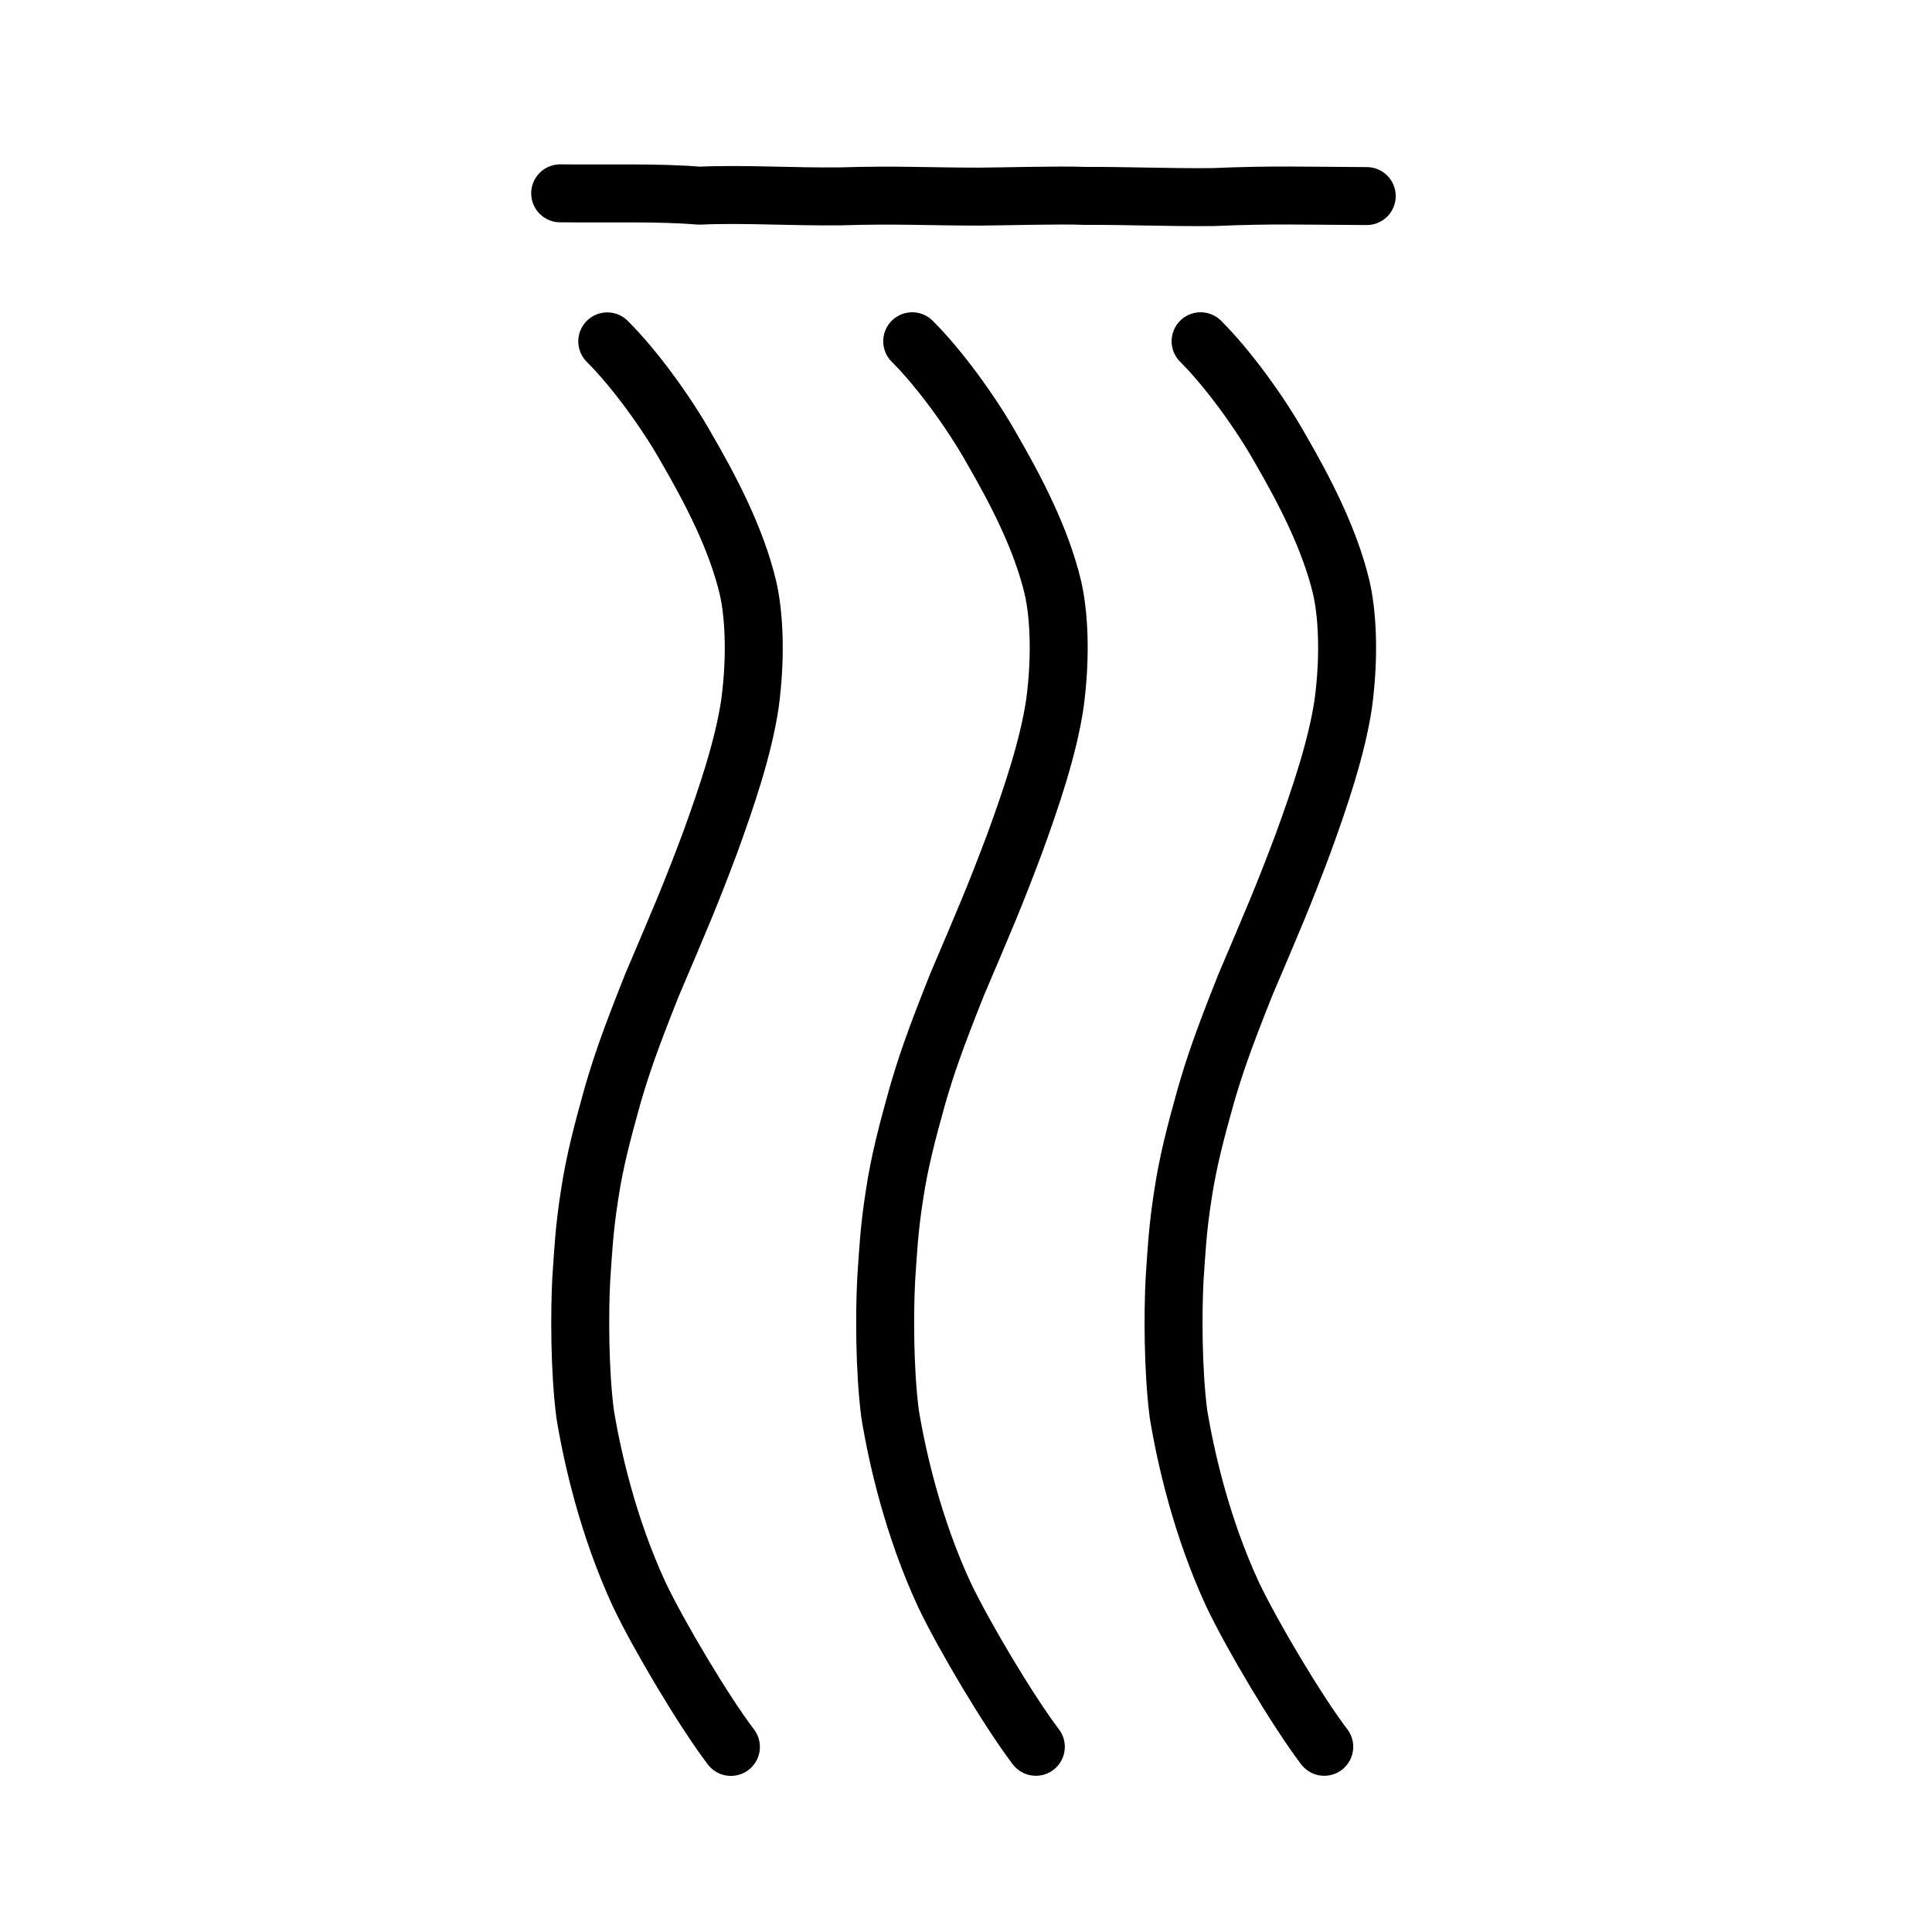
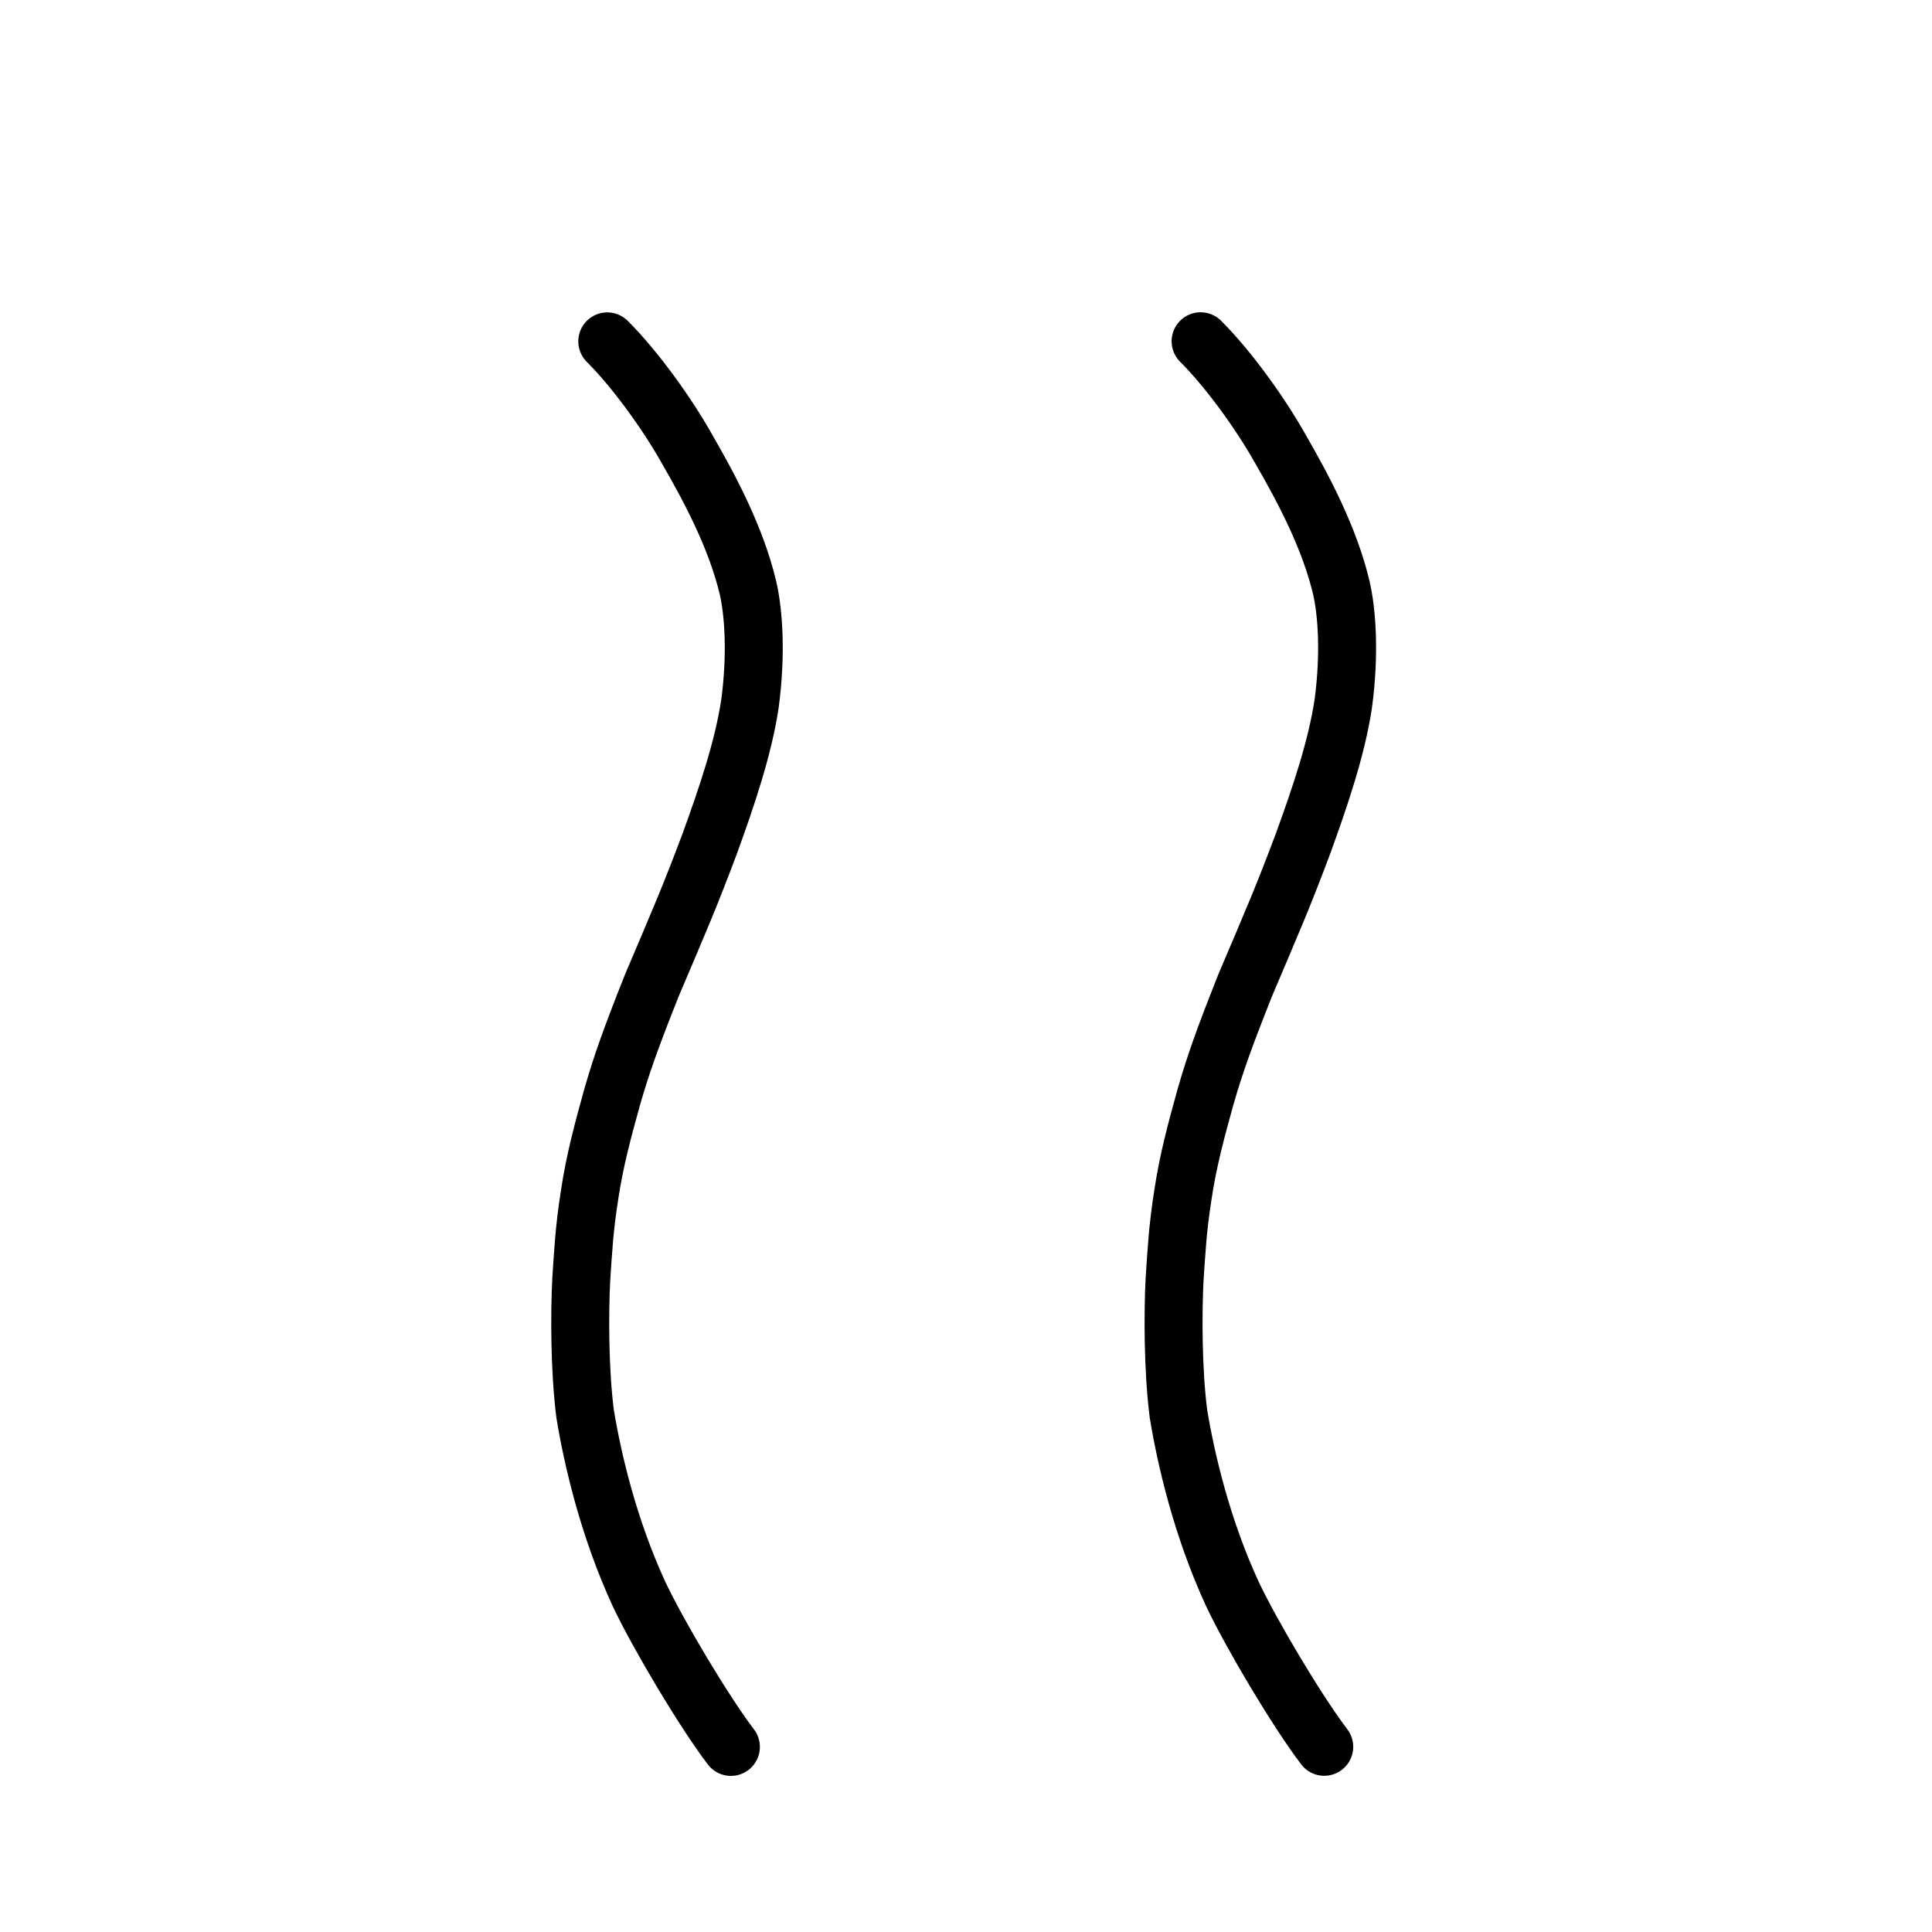
<svg xmlns="http://www.w3.org/2000/svg" xmlns:ns1="http://www.inkscape.org/namespaces/inkscape" xmlns:ns2="http://sodipodi.sourceforge.net/DTD/sodipodi-0.dtd" width="200px" height="200px" viewBox="0 0 200 200" version="1.1" id="SVGRoot" ns1:version="0.92.3 (2405546, 2018-03-11)" ns2:docname="25605ss.svg">
  <ns2:namedview id="base" pagecolor="#ffffff" bordercolor="#666666" borderopacity="1.0" ns1:pageopacity="0.0" ns1:pageshadow="2" ns1:zoom="2.875" ns1:cx="92.45871" ns1:cy="104.70286" ns1:document-units="px" ns1:current-layer="layer1" showgrid="true" ns1:window-width="1369" ns1:window-height="772" ns1:window-x="301" ns1:window-y="195" ns1:window-maximized="0" showguides="false" ns1:snap-global="false" ns1:measure-start="0,0" ns1:measure-end="0,0">
    <ns1:grid type="xygrid" id="grid6085" />
  </ns2:namedview>
  <defs id="defs5523" />
  <g id="layer1" ns1:groupmode="layer" ns1:label="レイヤー 1">
-     <path style="fill:none;stroke:#000000;stroke-width:6;stroke-linecap:round;stroke-linejoin:round;stroke-miterlimit:4;stroke-dasharray:none;stroke-opacity:1" d="m 57.99,20.013 c 4.946,0.055 10.294,-0.111 14.385,0.243 4.503,-0.21 9.545,0.129 14.677,0.07 5.574,-0.181 9.4,0.031 14.321,0.027 2.201,-0.007 8.414,-0.182 10.842,-0.076 4.364,-0.018 8.579,0.166 13.352,0.125 6.194,-0.267 9.445,-0.131 15.918,-0.105" id="path4568" ns1:connector-curvature="0" ns2:nodetypes="ccccccc" ns1:transform-center-x="3.7363114" ns1:transform-center-y="-1.8697482" />
    <path style="opacity:1;vector-effect:none;fill:none;fill-opacity:1;stroke:#000000;stroke-width:6;stroke-linecap:round;stroke-linejoin:round;stroke-miterlimit:4;stroke-dasharray:none;stroke-dashoffset:0;stroke-opacity:1" d="m 62.864,35.338 c 2.848,2.837 6.17,7.432 8.218,11.075 2.48,4.282 5.126,9.315 6.341,14.405 0.603,2.587 0.896,6.906 0.211,12.033 -0.681,4.561 -2.408,9.661 -4.165,14.488 -2.11,5.616 -3.026,7.689 -5.979,14.644 -2.294,5.766 -3.155,8.259 -4.095,11.494 -0.963,3.467 -1.832,6.64 -2.376,10.308 -0.541,3.464 -0.65,5.719 -0.849,8.681 -0.173,3.368 -0.19,9.247 0.398,13.876 0.735,4.493 2.367,11.718 5.608,18.722 1.977,4.169 6.666,12.07 9.487,15.776" id="path819" ns1:connector-curvature="0" ns2:nodetypes="cccccccccccc" />
-     <path style="opacity:1;vector-effect:none;fill:none;fill-opacity:1;stroke:#000000;stroke-width:6;stroke-linecap:round;stroke-linejoin:round;stroke-miterlimit:4;stroke-dasharray:none;stroke-dashoffset:0;stroke-opacity:1" d="m 94.431,35.326 c 2.848,2.837 6.17,7.432 8.218,11.075 2.48,4.282 5.126,9.315 6.341,14.405 0.603,2.587 0.896,6.906 0.211,12.033 -0.681,4.561 -2.408,9.661 -4.165,14.488 -2.11,5.616 -3.026,7.689 -5.979,14.644 -2.294,5.766 -3.155,8.259 -4.095,11.494 -0.963,3.467 -1.832,6.64 -2.376,10.308 -0.541,3.464 -0.65,5.719 -0.849,8.681 -0.173,3.368 -0.19,9.247 0.398,13.876 0.735,4.493 2.367,11.718 5.608,18.722 1.977,4.169 6.666,12.07 9.487,15.776" id="path819-7" ns1:connector-curvature="0" ns2:nodetypes="cccccccccccc" />
    <path style="opacity:1;vector-effect:none;fill:none;fill-opacity:1;stroke:#000000;stroke-width:6;stroke-linecap:round;stroke-linejoin:round;stroke-miterlimit:4;stroke-dasharray:none;stroke-dashoffset:0;stroke-opacity:1" d="m 124.286,35.326 c 2.848,2.837 6.17,7.432 8.218,11.075 2.48,4.282 5.126,9.315 6.341,14.405 0.603,2.587 0.896,6.906 0.211,12.033 -0.681,4.561 -2.408,9.661 -4.165,14.488 -2.11,5.616 -3.026,7.689 -5.979,14.644 -2.294,5.766 -3.155,8.259 -4.095,11.494 -0.963,3.467 -1.832,6.64 -2.376,10.308 -0.541,3.464 -0.65,5.719 -0.849,8.681 -0.174,3.368 -0.19,9.247 0.398,13.876 0.735,4.493 2.367,11.718 5.608,18.722 1.977,4.169 6.666,12.07 9.487,15.776" id="path819-1" ns1:connector-curvature="0" ns2:nodetypes="cccccccccccc" />
  </g>
</svg>